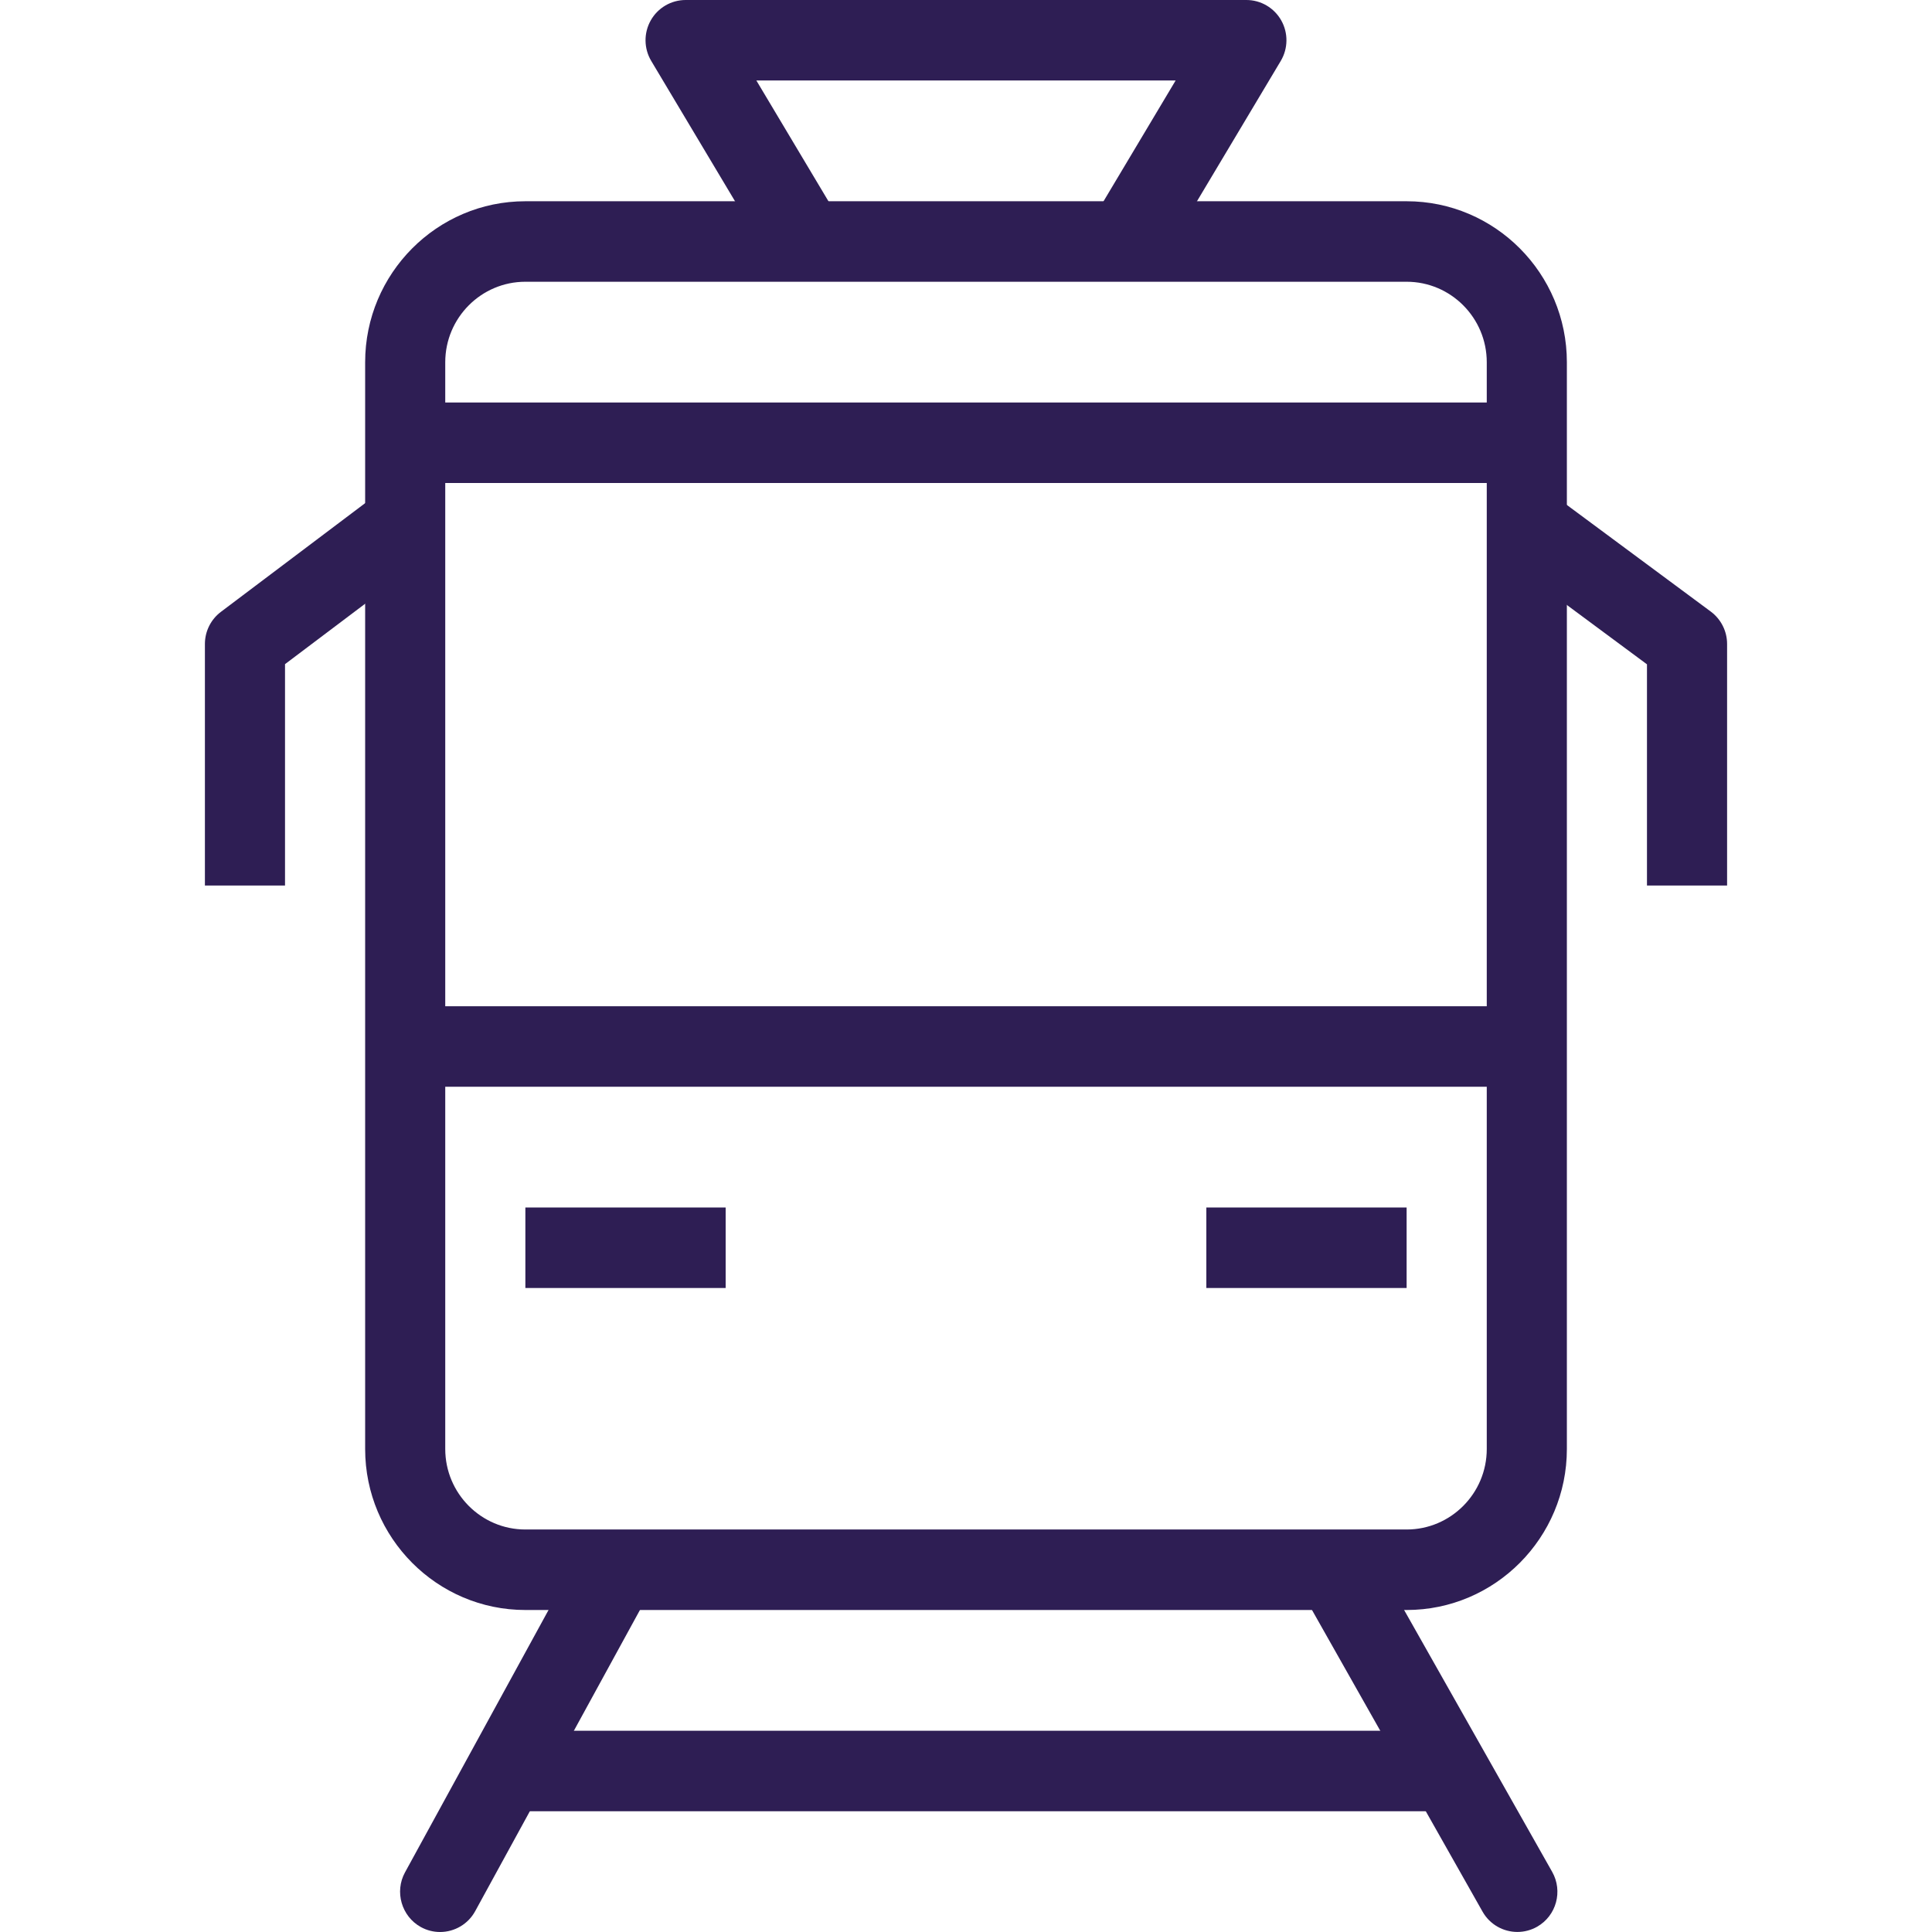
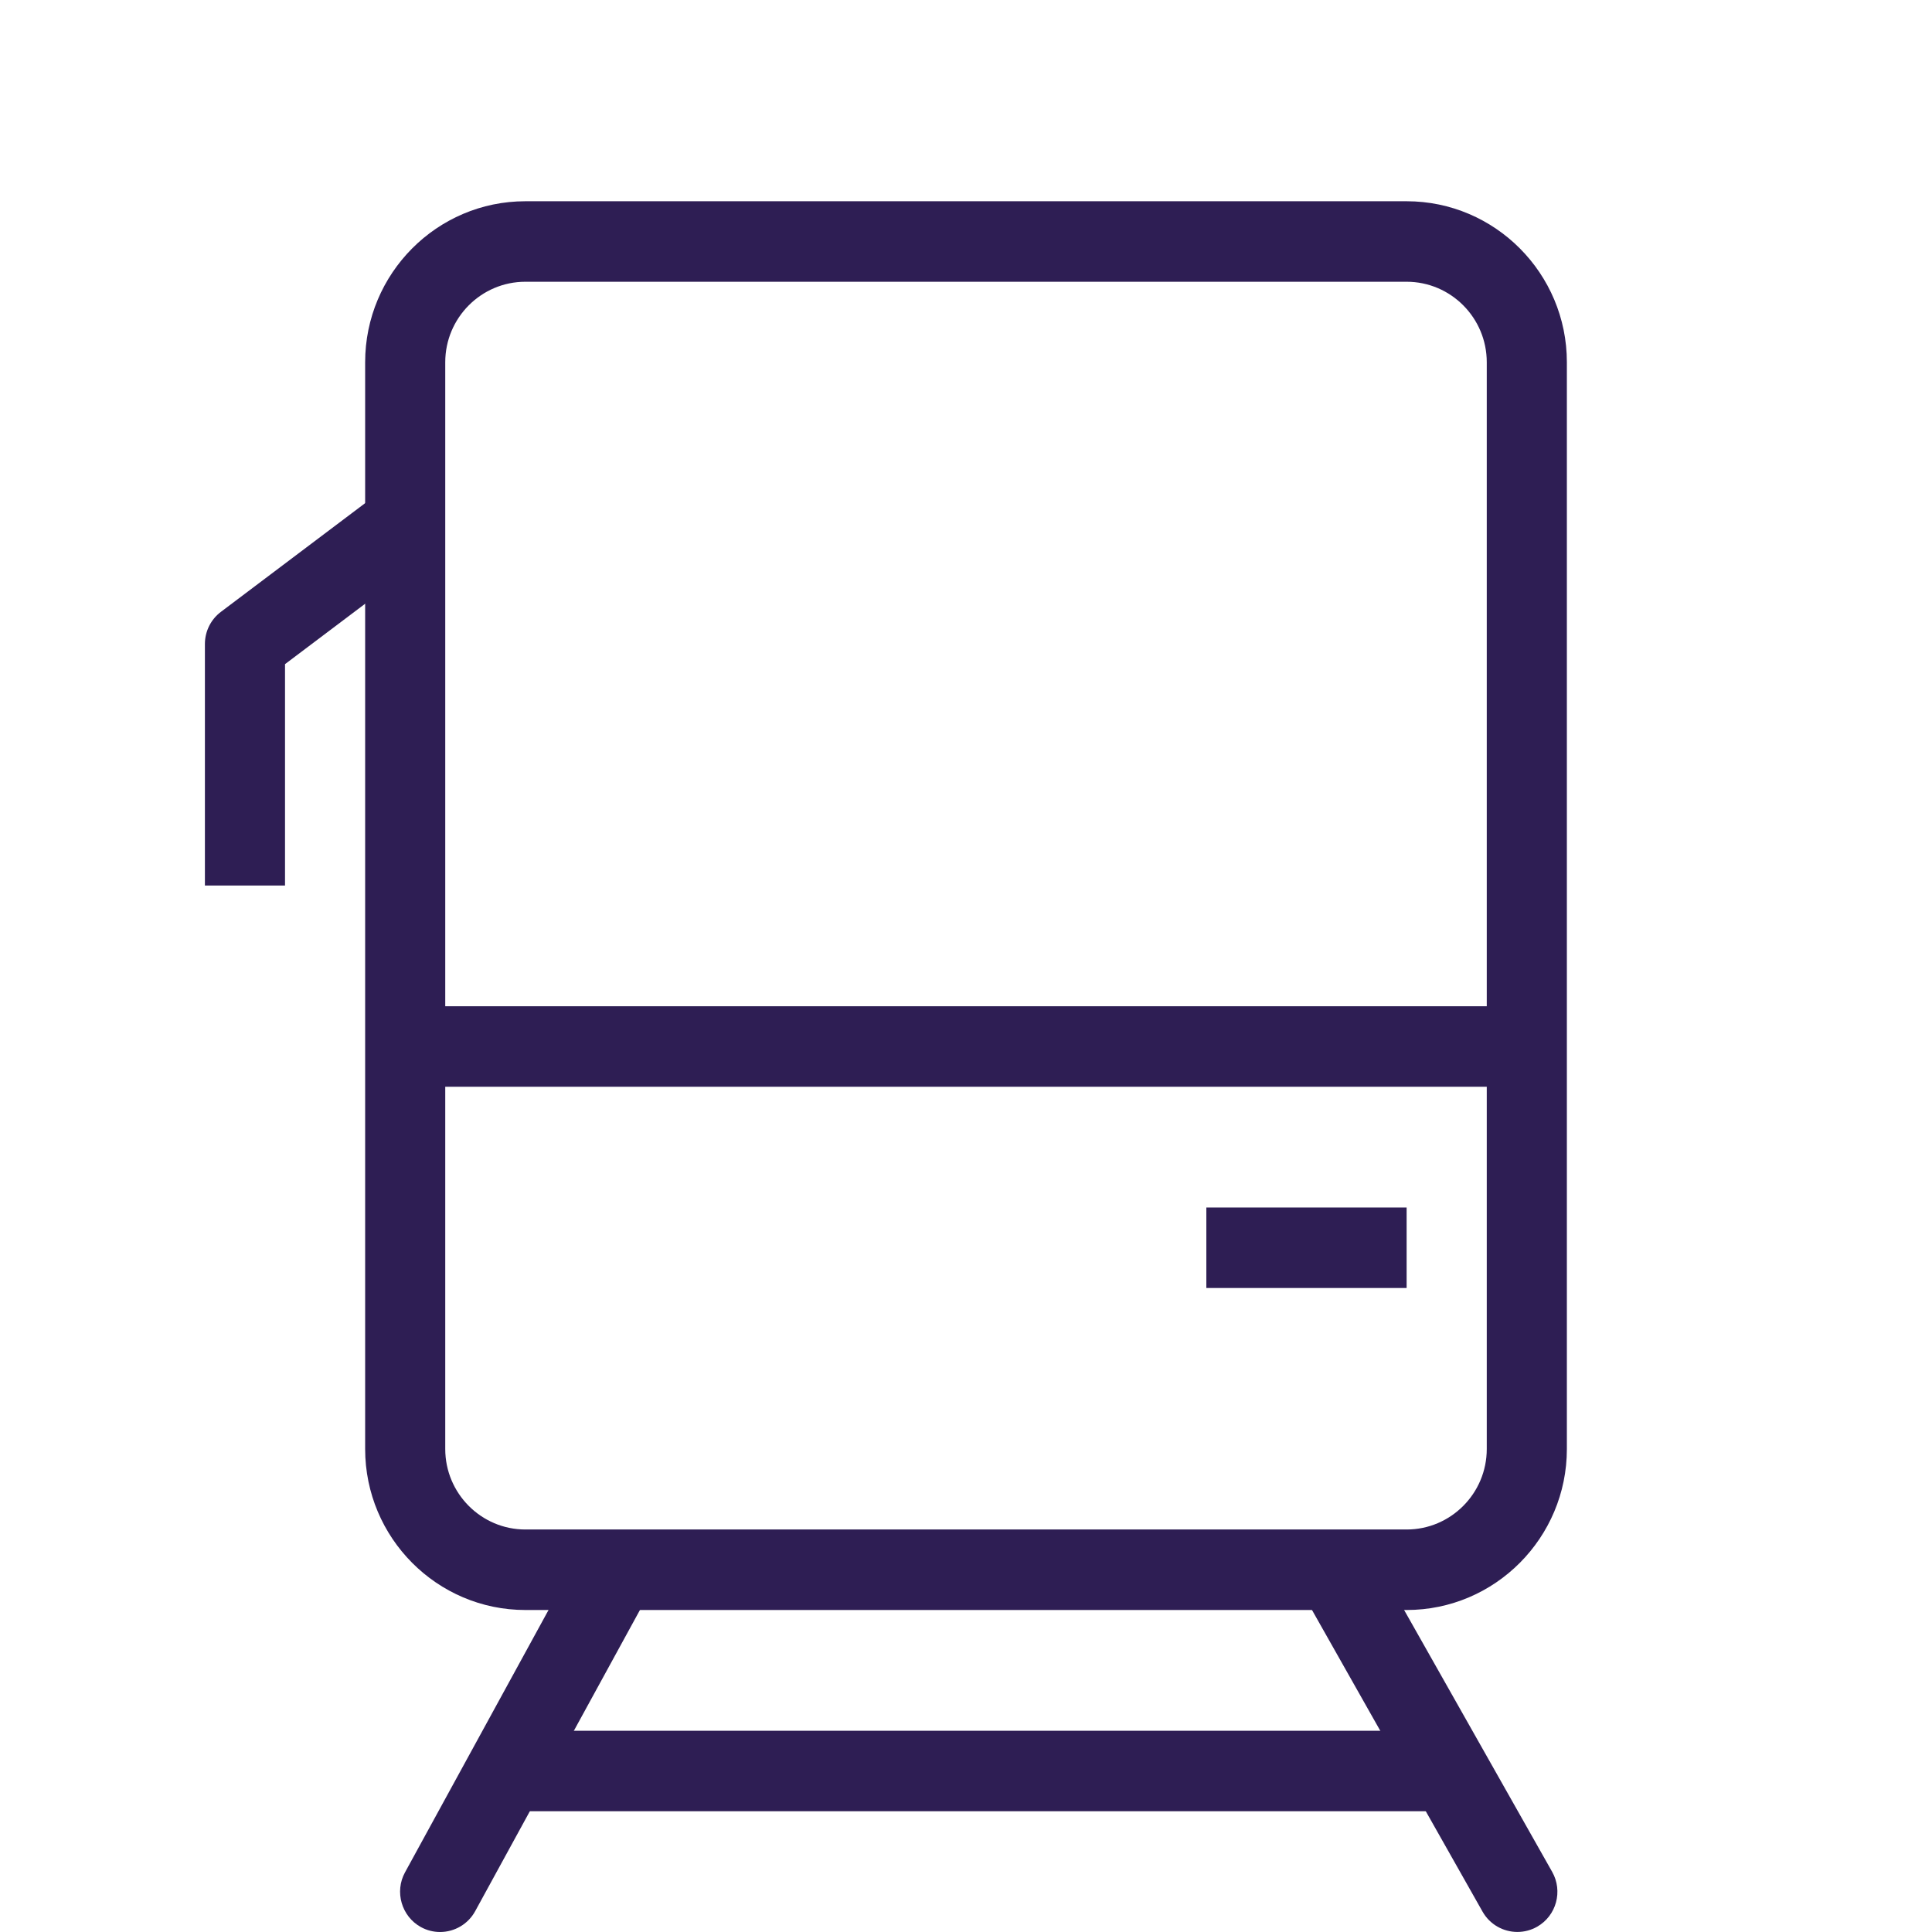
<svg xmlns="http://www.w3.org/2000/svg" width="100%" height="100%" viewBox="0 0 200 200" version="1.1" xml:space="preserve" style="fill-rule:evenodd;clip-rule:evenodd;stroke-linejoin:round;stroke-miterlimit:2;">
  <g>
    <path d="M45.555,200C44.879,200 44.194,199.835 43.562,199.485C41.565,198.379 40.828,195.829 41.926,193.827L60.044,160.708C60.766,159.378 62.163,158.548 63.676,158.548C64.374,158.548 65.061,158.725 65.673,159.062C67.67,160.169 68.408,162.72 67.309,164.723L49.191,197.842C48.467,199.172 47.068,200.001 45.555,200Z" style="fill:rgb(46,30,84);fill-rule:nonzero;" />
    <path d="M157.079,199.995C155.638,199.995 154.232,199.238 153.471,197.888L134.75,164.779C133.623,162.793 134.324,160.232 136.305,159.097C136.929,158.741 137.635,158.554 138.353,158.554C139.845,158.554 141.226,159.362 141.958,160.662L160.679,193.771C161.812,195.773 161.117,198.317 159.124,199.453C158.501,199.808 157.796,199.995 157.079,199.995Z" style="fill:rgb(46,30,84);fill-rule:nonzero;" />
    <rect x="54.386" y="179.167" width="95.374" height="8.333" style="fill:rgb(46,30,84);fill-rule:nonzero;" />
    <path d="M145.614,166.667L54.386,166.667C45.238,166.667 37.8,159.189 37.8,150L37.8,37.5C37.8,28.311 45.239,20.833 54.386,20.833L145.615,20.833C154.764,20.833 162.202,28.311 162.202,37.5L162.202,150C162.202,159.189 154.762,166.667 145.614,166.667ZM54.386,29.167C49.815,29.167 46.092,32.905 46.092,37.5L46.092,150C46.092,154.595 49.814,158.333 54.386,158.333L145.615,158.333C150.186,158.333 153.909,154.595 153.909,150L153.909,37.5C153.909,32.905 150.188,29.167 145.615,29.167L54.386,29.167Z" style="fill:rgb(46,30,84);fill-rule:nonzero;" />
    <rect x="41.945" y="104.167" width="116.109" height="8.333" style="fill:rgb(46,30,84);fill-rule:nonzero;" />
-     <rect x="54.386" y="125" width="20.733" height="8.333" style="fill:rgb(46,30,84);fill-rule:nonzero;" />
    <rect x="124.88" y="125" width="20.733" height="8.333" style="fill:rgb(46,30,84);fill-rule:nonzero;" />
-     <rect x="41.945" y="41.667" width="116.109" height="8.333" style="fill:rgb(46,30,84);fill-rule:nonzero;" />
    <path d="M29.506,91.667L21.212,91.667L21.212,66.667C21.212,65.355 21.827,64.12 22.873,63.335L39.459,50.835L44.432,57.5L29.505,68.752L29.505,91.667L29.506,91.667Z" style="fill:rgb(46,30,84);fill-rule:nonzero;" />
-     <path d="M178.788,91.667L170.494,91.667L170.494,68.77L155.591,57.73L160.515,51.024L177.102,63.312C178.162,64.1 178.788,65.346 178.788,66.667L178.788,91.667Z" style="fill:rgb(46,30,84);fill-rule:nonzero;" />
-     <path d="M120.142,27.144L113.032,22.855L121.702,8.332L78.298,8.332L86.968,22.855L79.858,27.144L67.417,6.311C66.648,5.024 66.628,3.419 67.364,2.114C68.096,0.811 69.478,0.002 70.973,0L129.027,0C130.521,0 131.898,0.808 132.635,2.114C133.37,3.419 133.35,5.024 132.582,6.311L120.142,27.144Z" style="fill:rgb(46,30,84);fill-rule:nonzero;" />
  </g>
</svg>